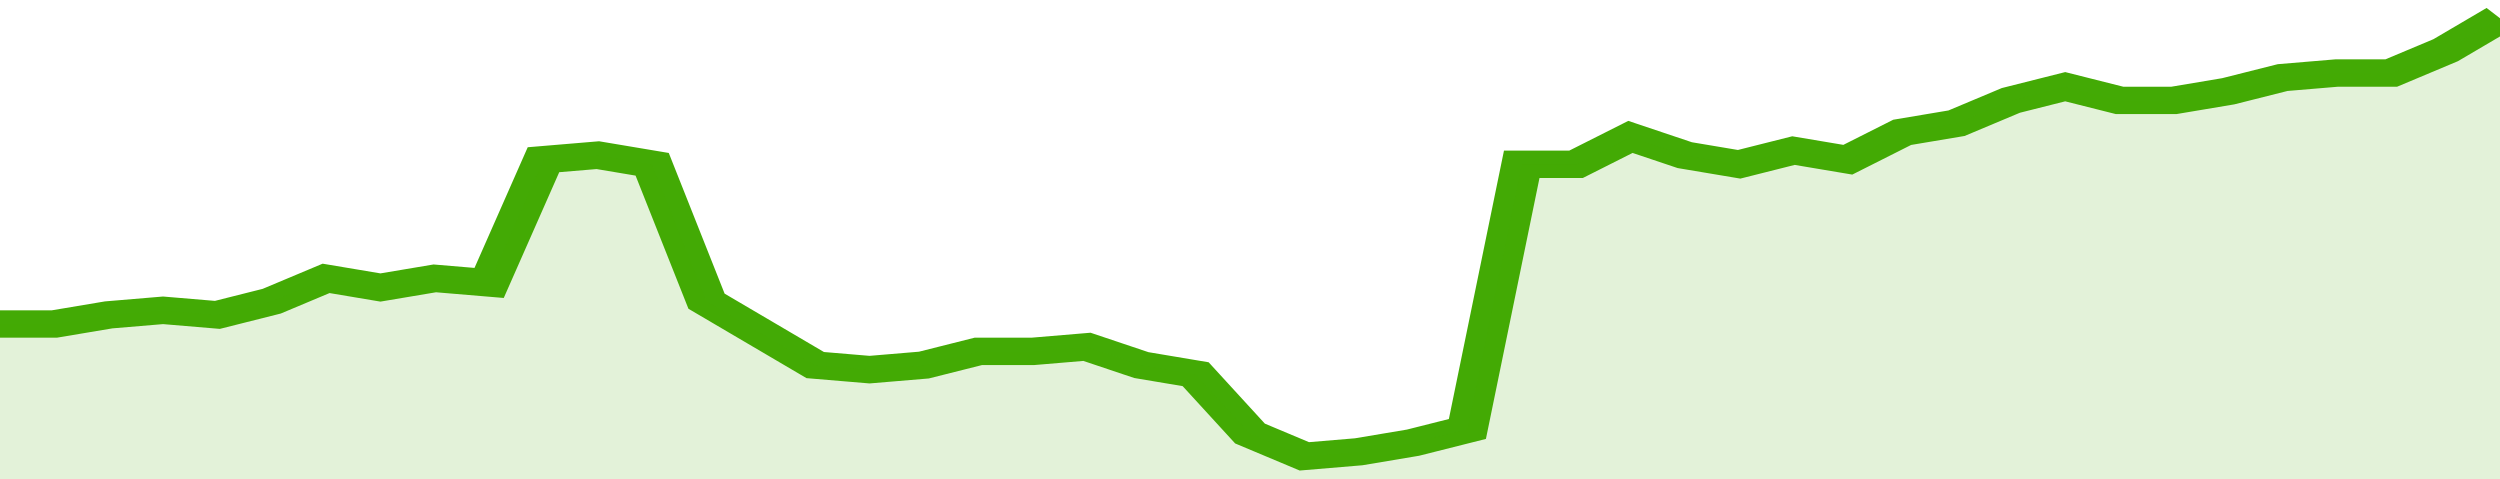
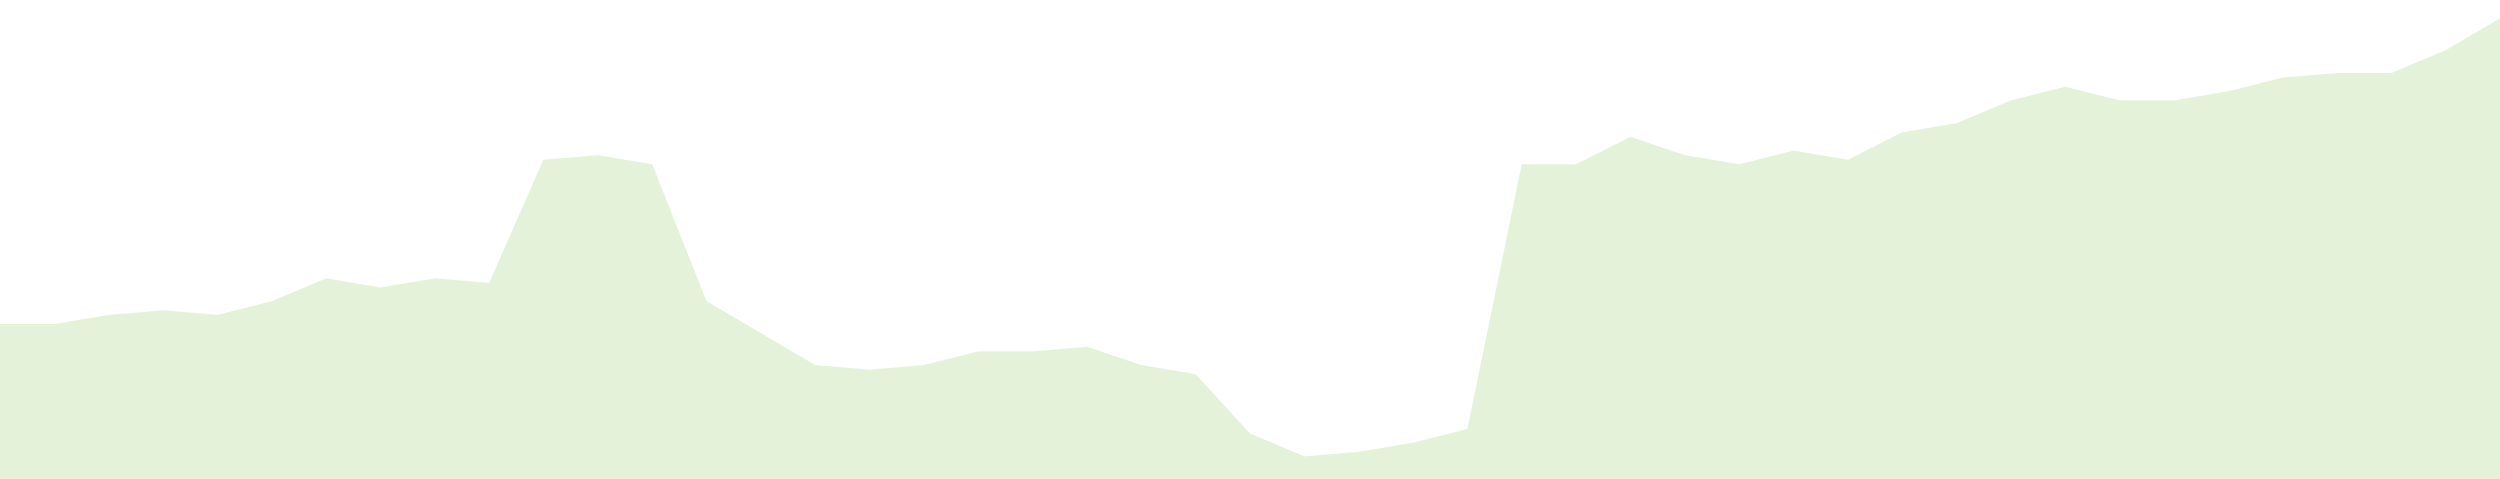
<svg xmlns="http://www.w3.org/2000/svg" viewBox="0 0 368 105" width="120" height="23" preserveAspectRatio="none">
-   <polyline fill="none" stroke="#43AA05" stroke-width="6" points="0, 71 8, 71 16, 69 24, 68 32, 69 40, 66 48, 61 56, 63 64, 61 72, 62 80, 35 88, 34 96, 36 104, 66 112, 73 120, 80 128, 81 136, 80 144, 77 152, 77 160, 76 168, 80 176, 82 184, 95 192, 100 200, 99 208, 97 216, 94 224, 36 232, 36 240, 30 248, 34 256, 36 264, 33 272, 35 280, 29 288, 27 296, 22 304, 19 312, 22 320, 22 328, 20 336, 17 344, 16 352, 16 360, 11 368, 4 368, 4 "> </polyline>
  <polygon fill="#43AA05" opacity="0.15" points="0, 105 0, 71 8, 71 16, 69 24, 68 32, 69 40, 66 48, 61 56, 63 64, 61 72, 62 80, 35 88, 34 96, 36 104, 66 112, 73 120, 80 128, 81 136, 80 144, 77 152, 77 160, 76 168, 80 176, 82 184, 95 192, 100 200, 99 208, 97 216, 94 224, 36 232, 36 240, 30 248, 34 256, 36 264, 33 272, 35 280, 29 288, 27 296, 22 304, 19 312, 22 320, 22 328, 20 336, 17 344, 16 352, 16 360, 11 368, 4 368, 105 " />
</svg>